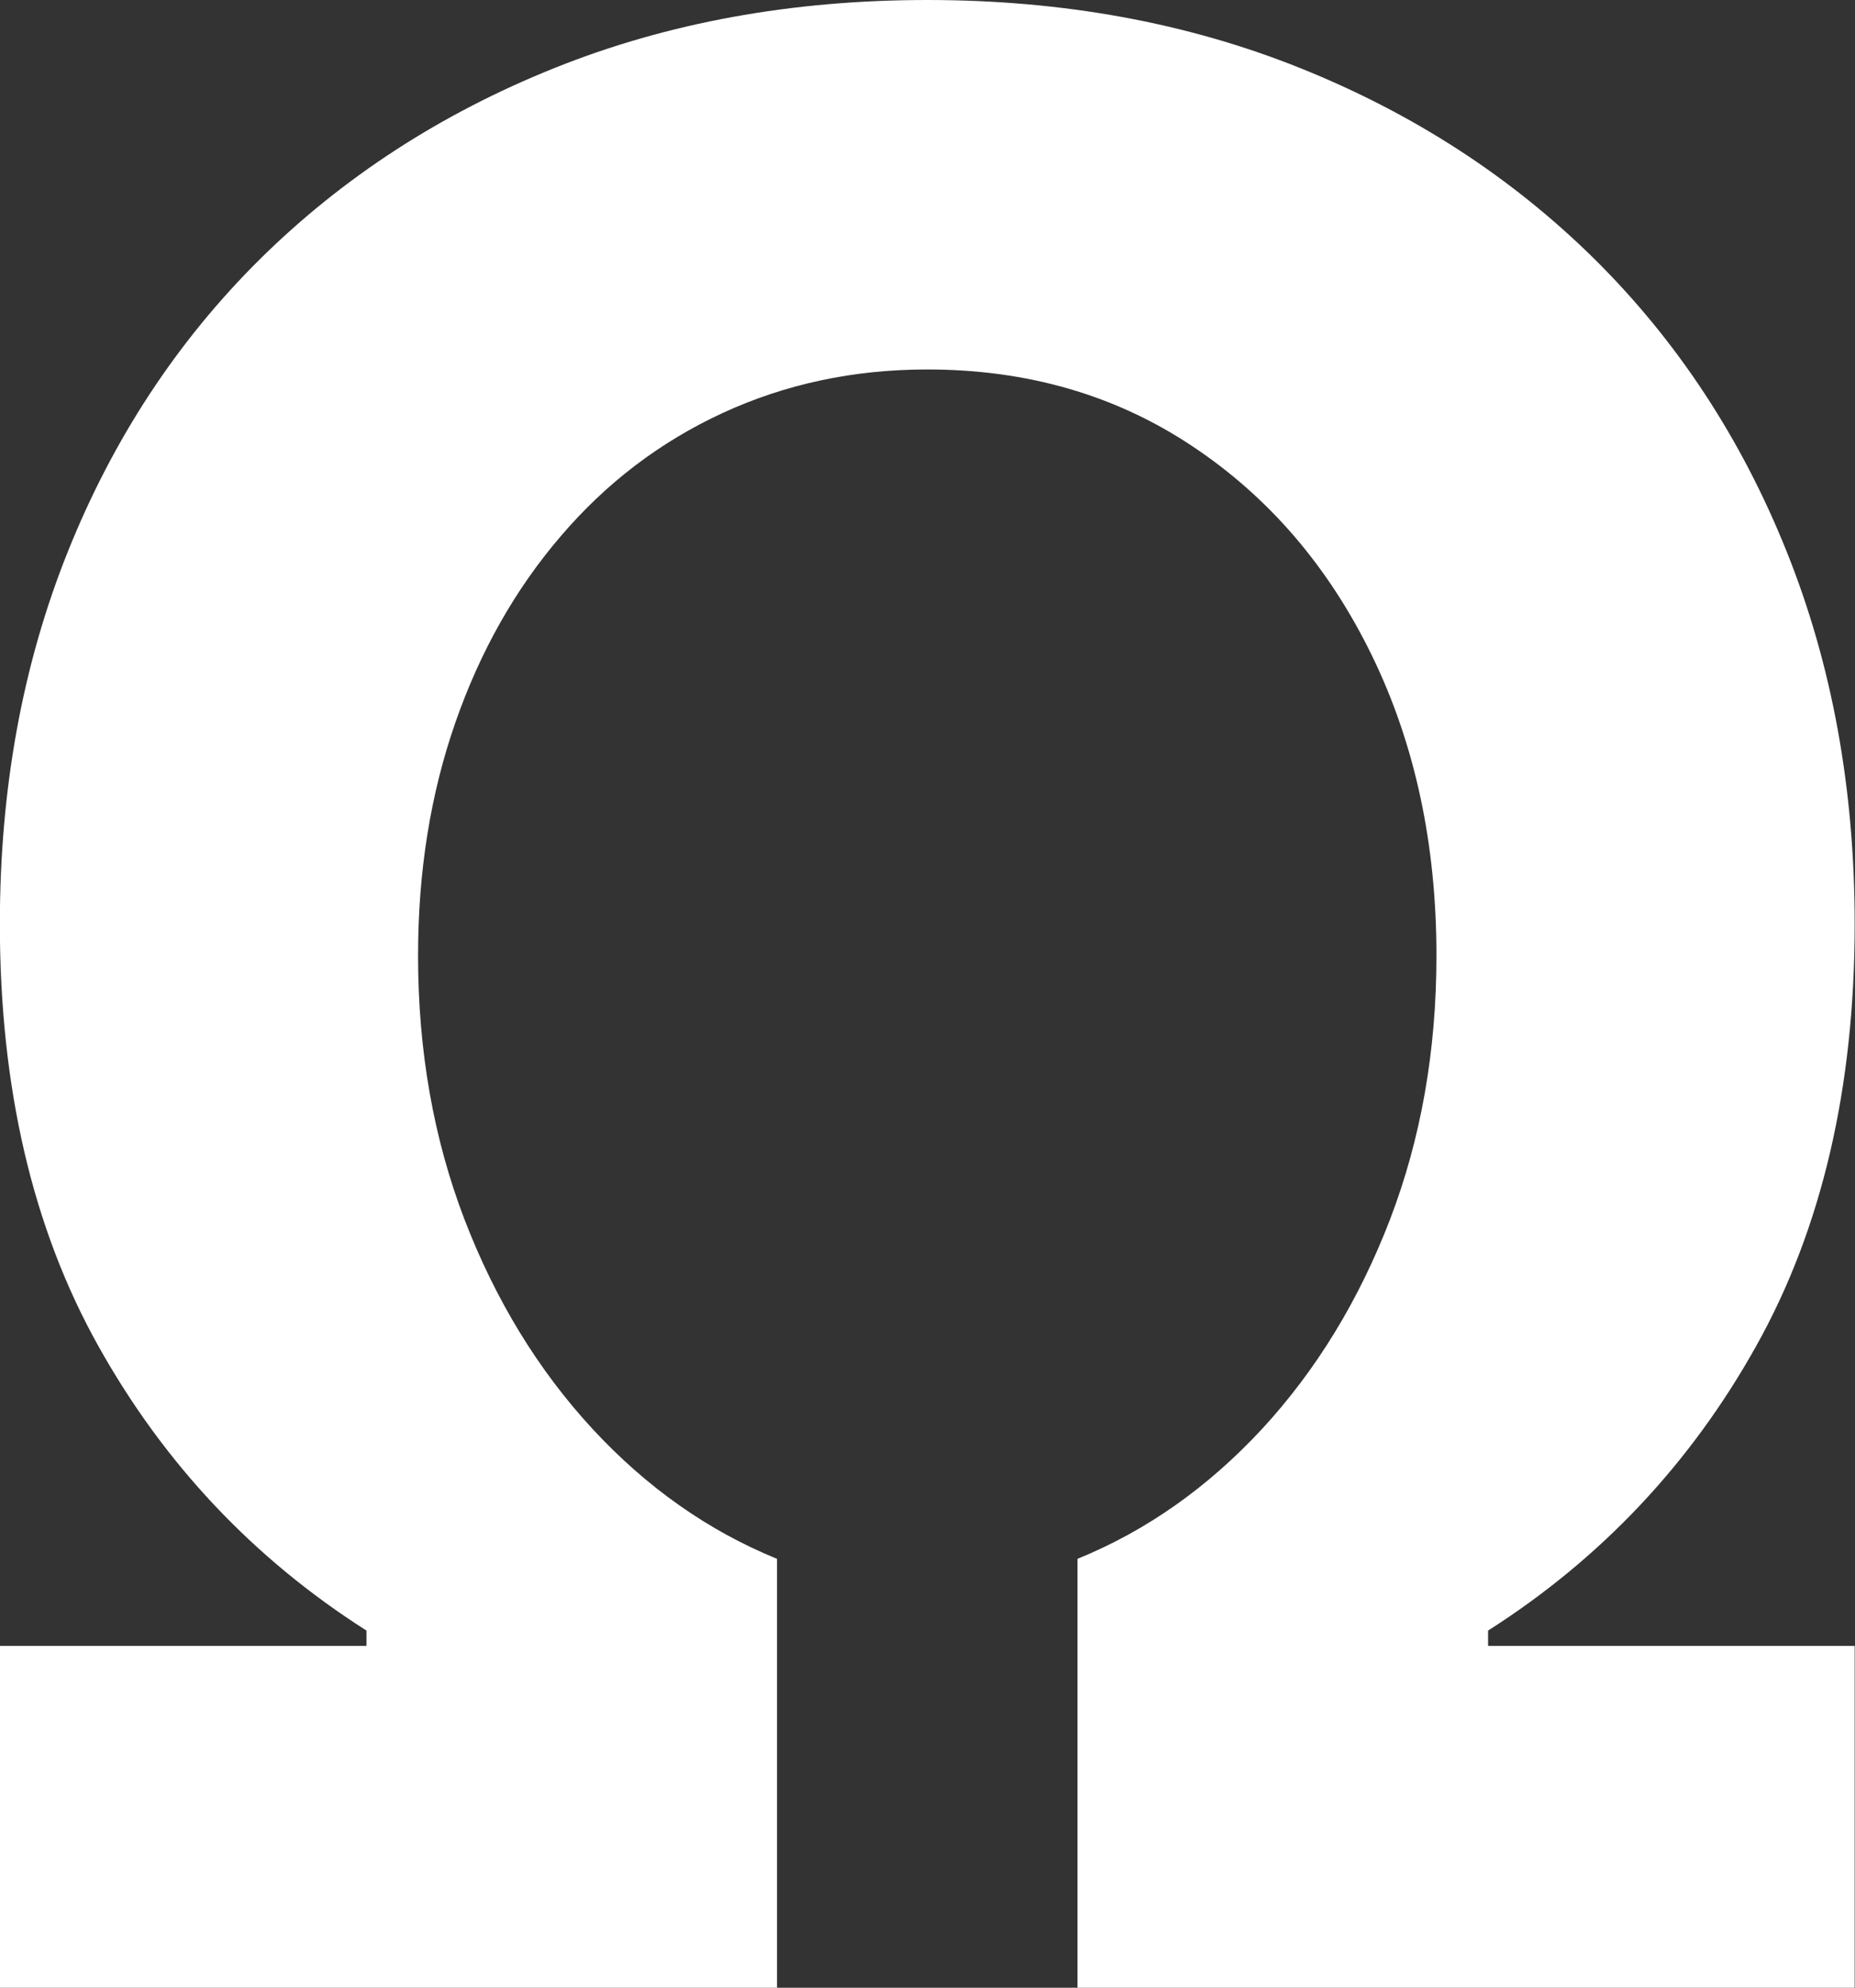
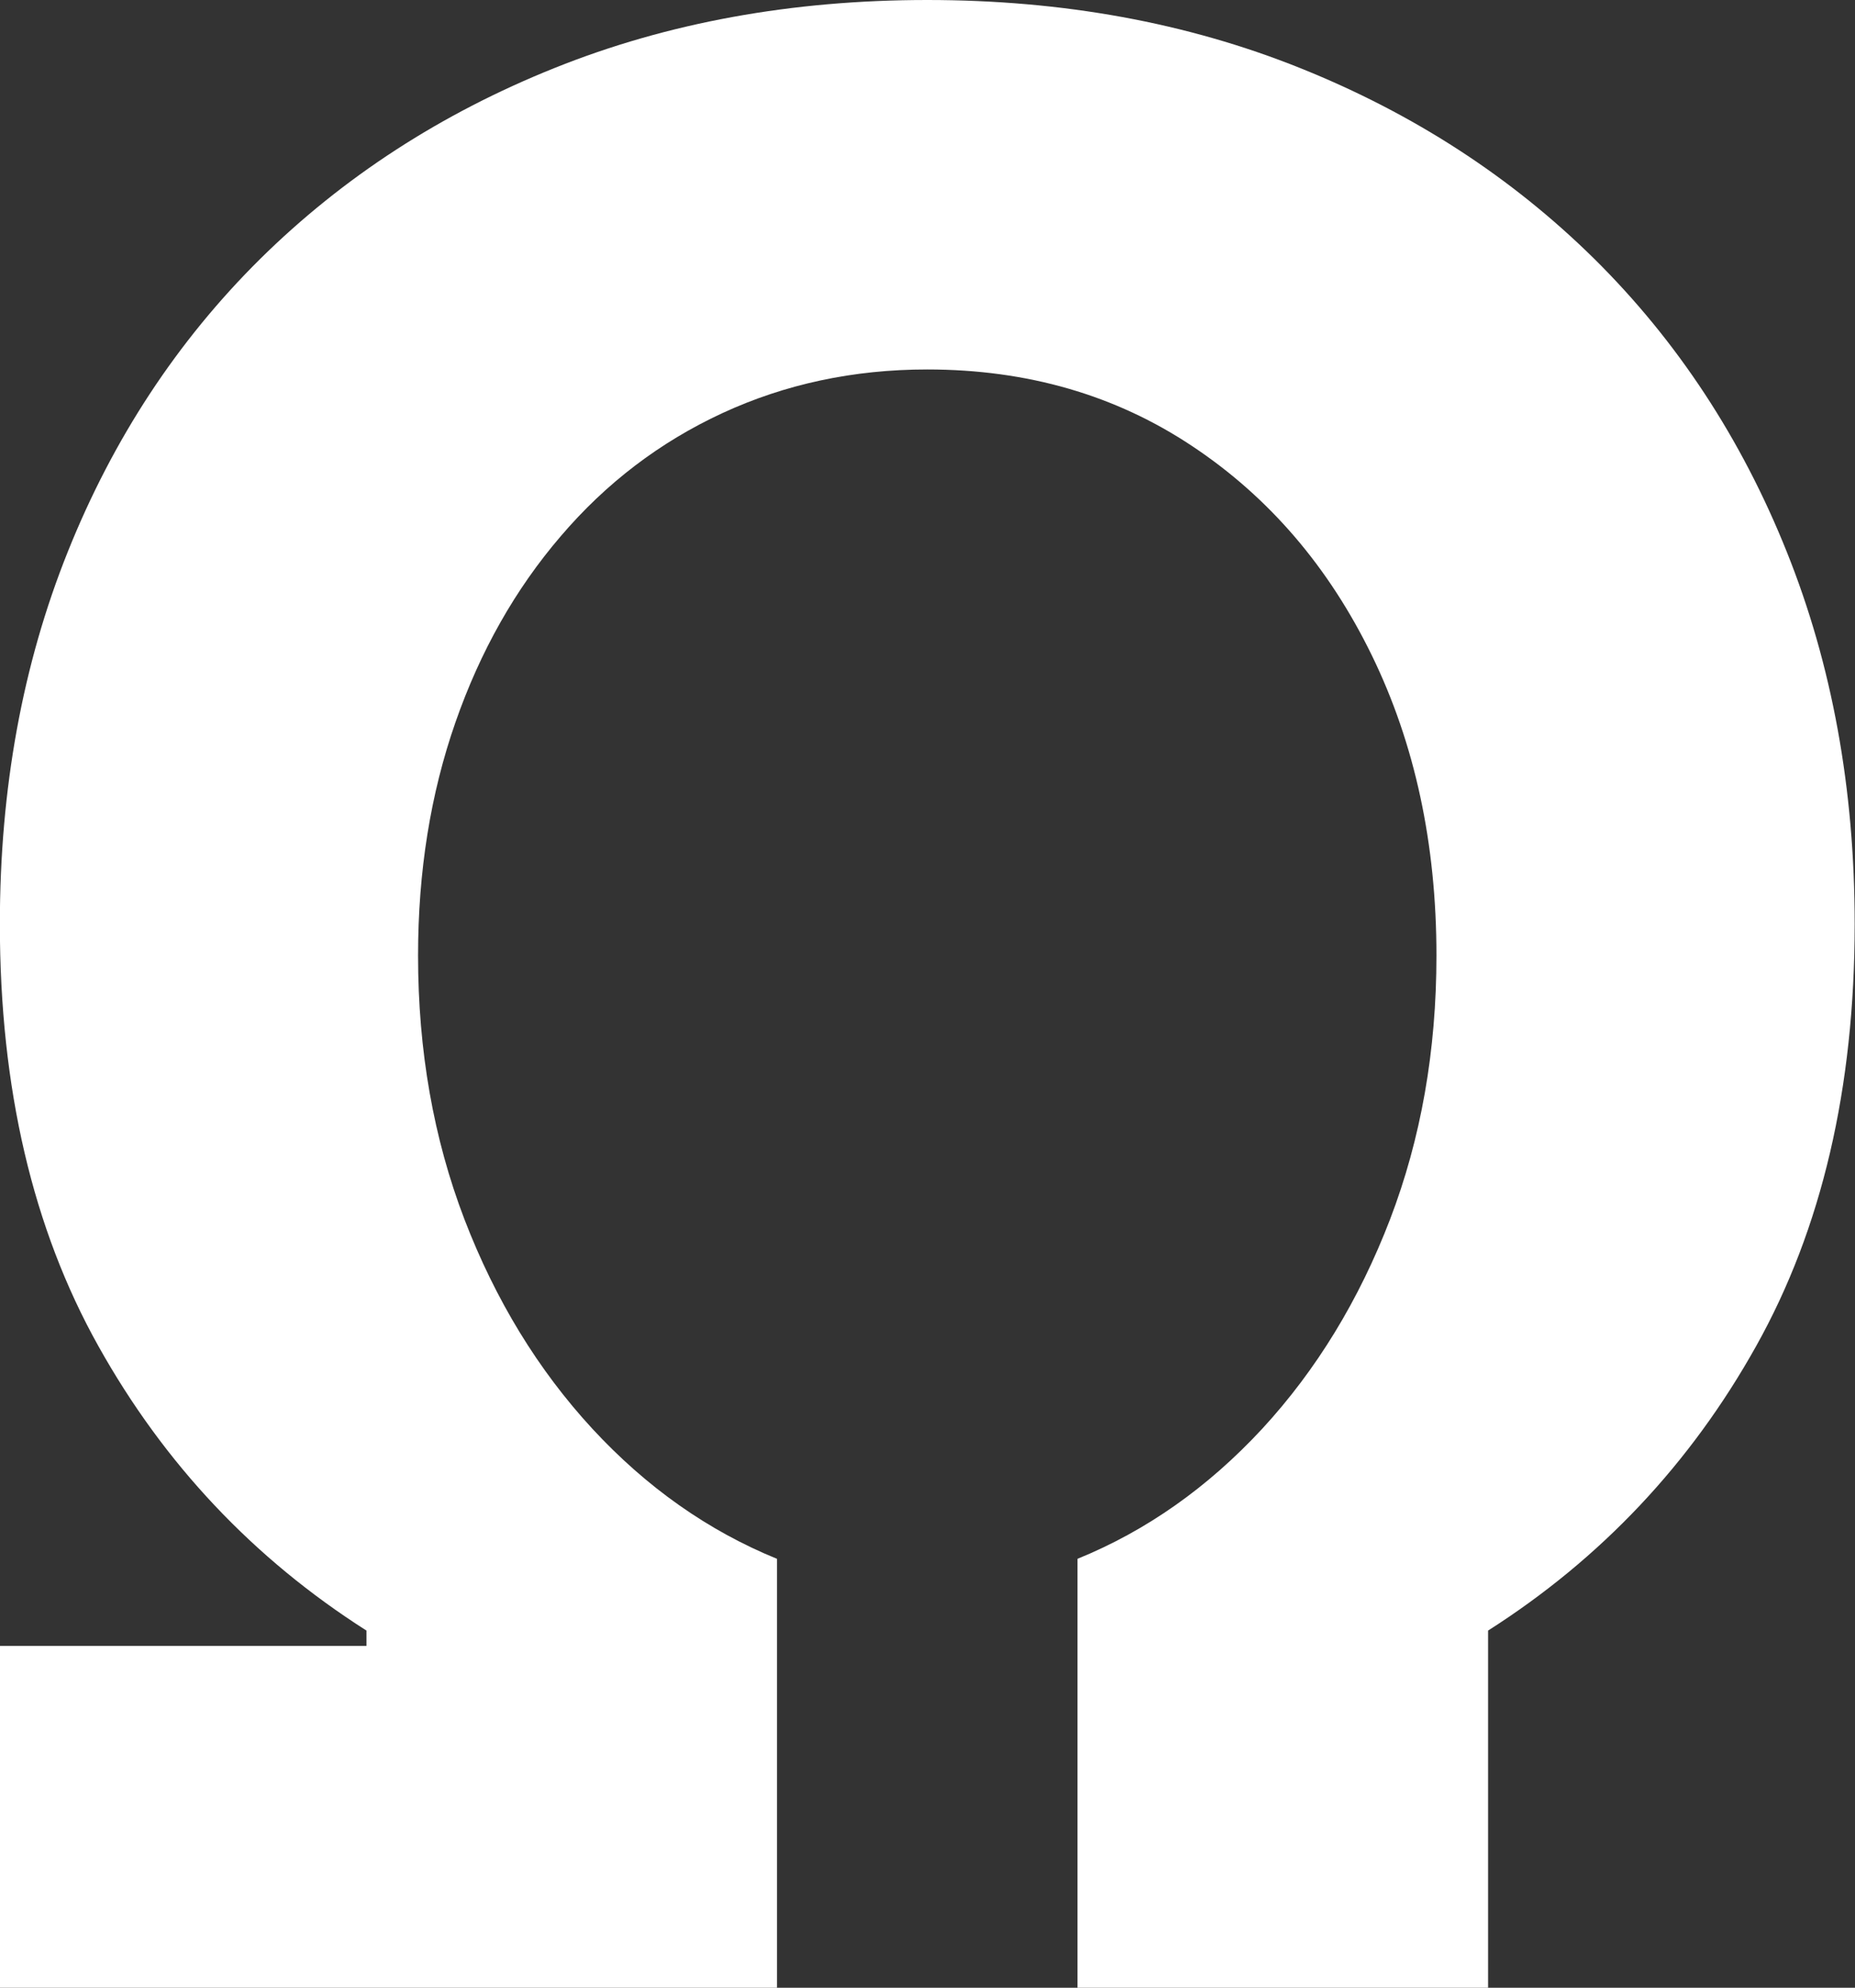
<svg xmlns="http://www.w3.org/2000/svg" fill="#ffffff" height="441.6" preserveAspectRatio="xMidYMid meet" version="1" viewBox="43.9 29.2 412.3 441.6" width="412.3" zoomAndPan="magnify">
  <rect x="43.9" y="29.2" width="412.3" height="441.6" fill="#333333" stroke="none" />
  <g id="change1_1">
-     <path d="M43.87,470.81v-75.95h81.48v-3.41c-25.11-15.99-44.97-37.05-59.57-63.18c-14.6-26.08-21.91-57.33-21.91-93.79 c0-30.08,5.05-57.67,15.11-82.73c10.07-25.11,24.33-46.8,42.75-65.03c18.43-18.18,40.24-32.32,65.42-42.41 c25.15-10.09,52.8-15.11,82.85-15.11s57.69,5.02,82.85,15.11c25.18,10.09,46.99,24.23,65.42,42.41 c18.43,18.23,32.69,39.93,42.75,65.03c10.07,25.06,15.11,52.65,15.11,82.73c0,36.46-7.31,67.71-21.91,93.79 c-14.6,26.13-34.47,47.19-59.57,63.18v3.41h81.48v75.95H283.39v-95.3c15.33-6.24,29.01-15.89,41.07-28.91 c12.04-13.06,21.5-28.57,28.4-46.51c6.87-17.94,10.31-37.44,10.31-58.6c0-24.81-4.78-47.04-14.36-66.69 c-9.58-19.65-22.86-35.15-39.88-46.46c-17.04-11.36-36.68-17.06-58.94-17.06c-16.45,0-31.61,3.27-45.53,9.7 c-13.89,6.43-25.86,15.55-35.93,27.35c-10.09,11.75-17.89,25.54-23.4,41.34c-5.53,15.84-8.31,33.1-8.31,51.82 c0,21.16,3.44,40.66,10.31,58.6c6.9,17.94,16.36,33.44,28.42,46.51c12.04,13.02,25.74,22.67,41.05,28.91v95.3H43.87z" />
+     <path d="M43.87,470.81v-75.95h81.48v-3.41c-25.11-15.99-44.97-37.05-59.57-63.18c-14.6-26.08-21.91-57.33-21.91-93.79 c0-30.08,5.05-57.67,15.11-82.73c10.07-25.11,24.33-46.8,42.75-65.03c18.43-18.18,40.24-32.32,65.42-42.41 c25.15-10.09,52.8-15.11,82.85-15.11s57.69,5.02,82.85,15.11c25.18,10.09,46.99,24.23,65.42,42.41 c18.43,18.23,32.69,39.93,42.75,65.03c10.07,25.06,15.11,52.65,15.11,82.73c0,36.46-7.31,67.71-21.91,93.79 c-14.6,26.13-34.47,47.19-59.57,63.18v3.41v75.95H283.39v-95.3c15.33-6.24,29.01-15.89,41.07-28.91 c12.04-13.06,21.5-28.57,28.4-46.51c6.87-17.94,10.31-37.44,10.31-58.6c0-24.81-4.78-47.04-14.36-66.69 c-9.58-19.65-22.86-35.15-39.88-46.46c-17.04-11.36-36.68-17.06-58.94-17.06c-16.45,0-31.61,3.27-45.53,9.7 c-13.89,6.43-25.86,15.55-35.93,27.35c-10.09,11.75-17.89,25.54-23.4,41.34c-5.53,15.84-8.31,33.1-8.31,51.82 c0,21.16,3.44,40.66,10.31,58.6c6.9,17.94,16.36,33.44,28.42,46.51c12.04,13.02,25.74,22.67,41.05,28.91v95.3H43.87z" />
  </g>
</svg>